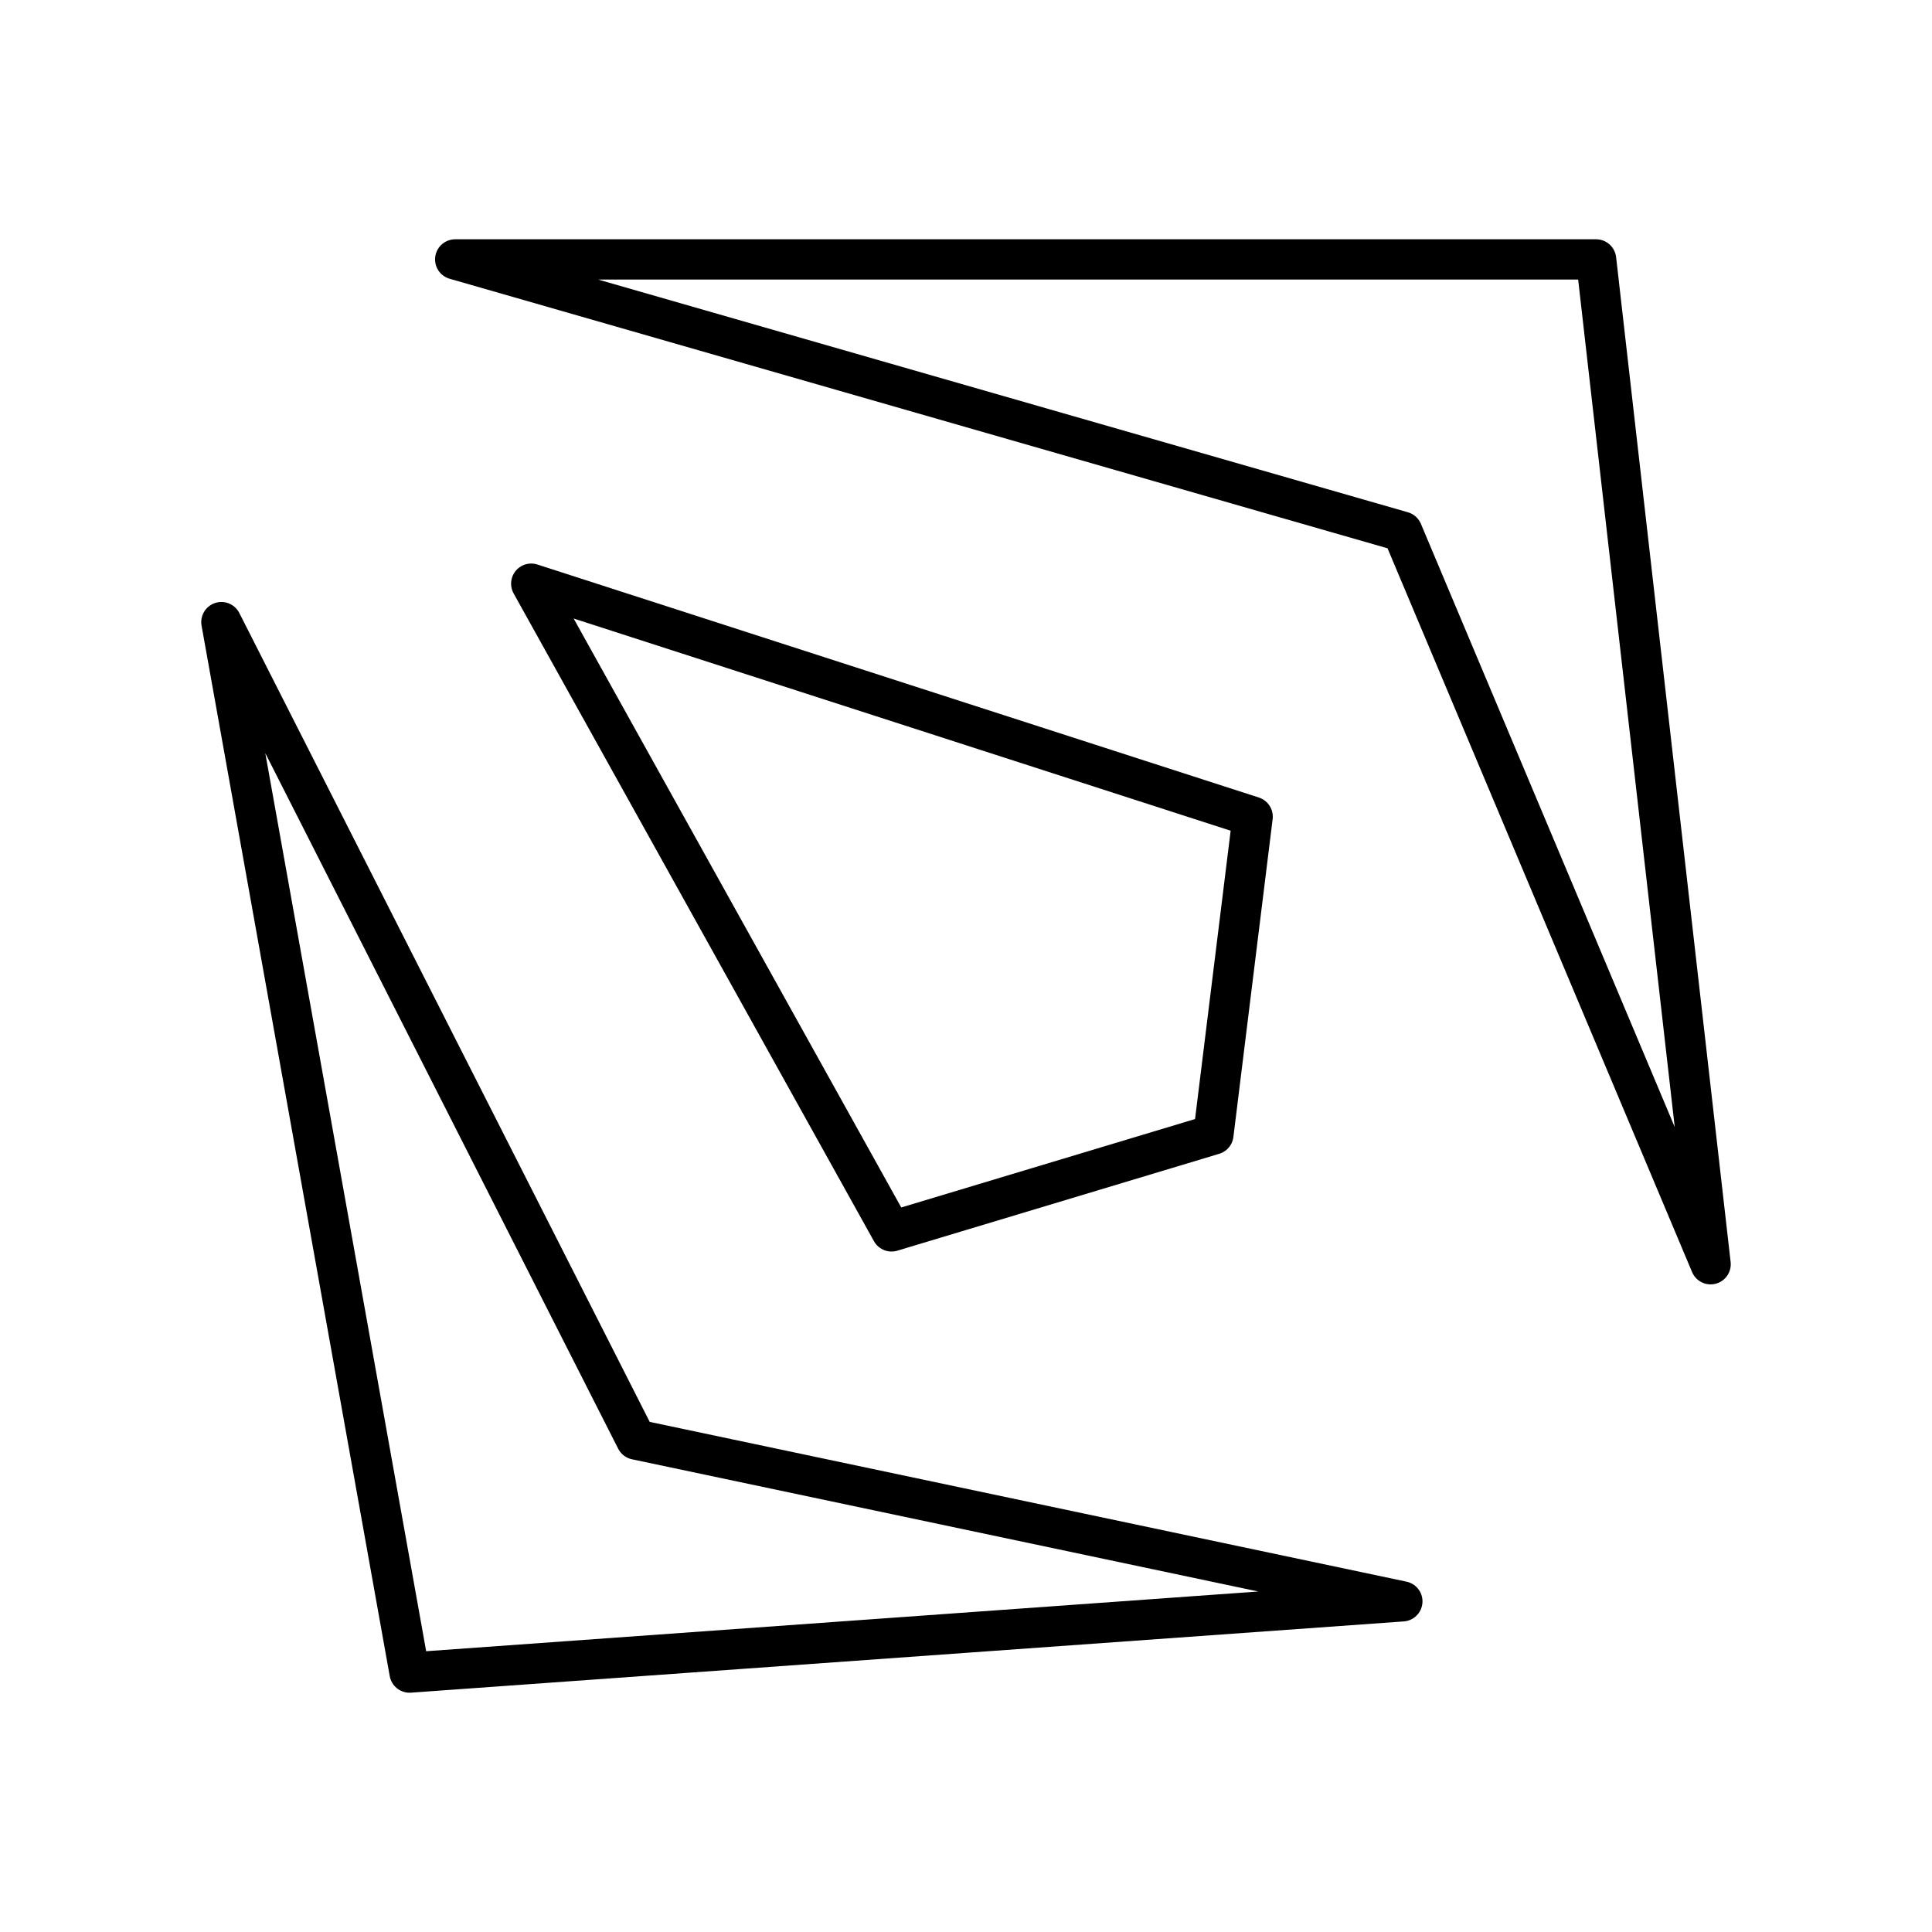
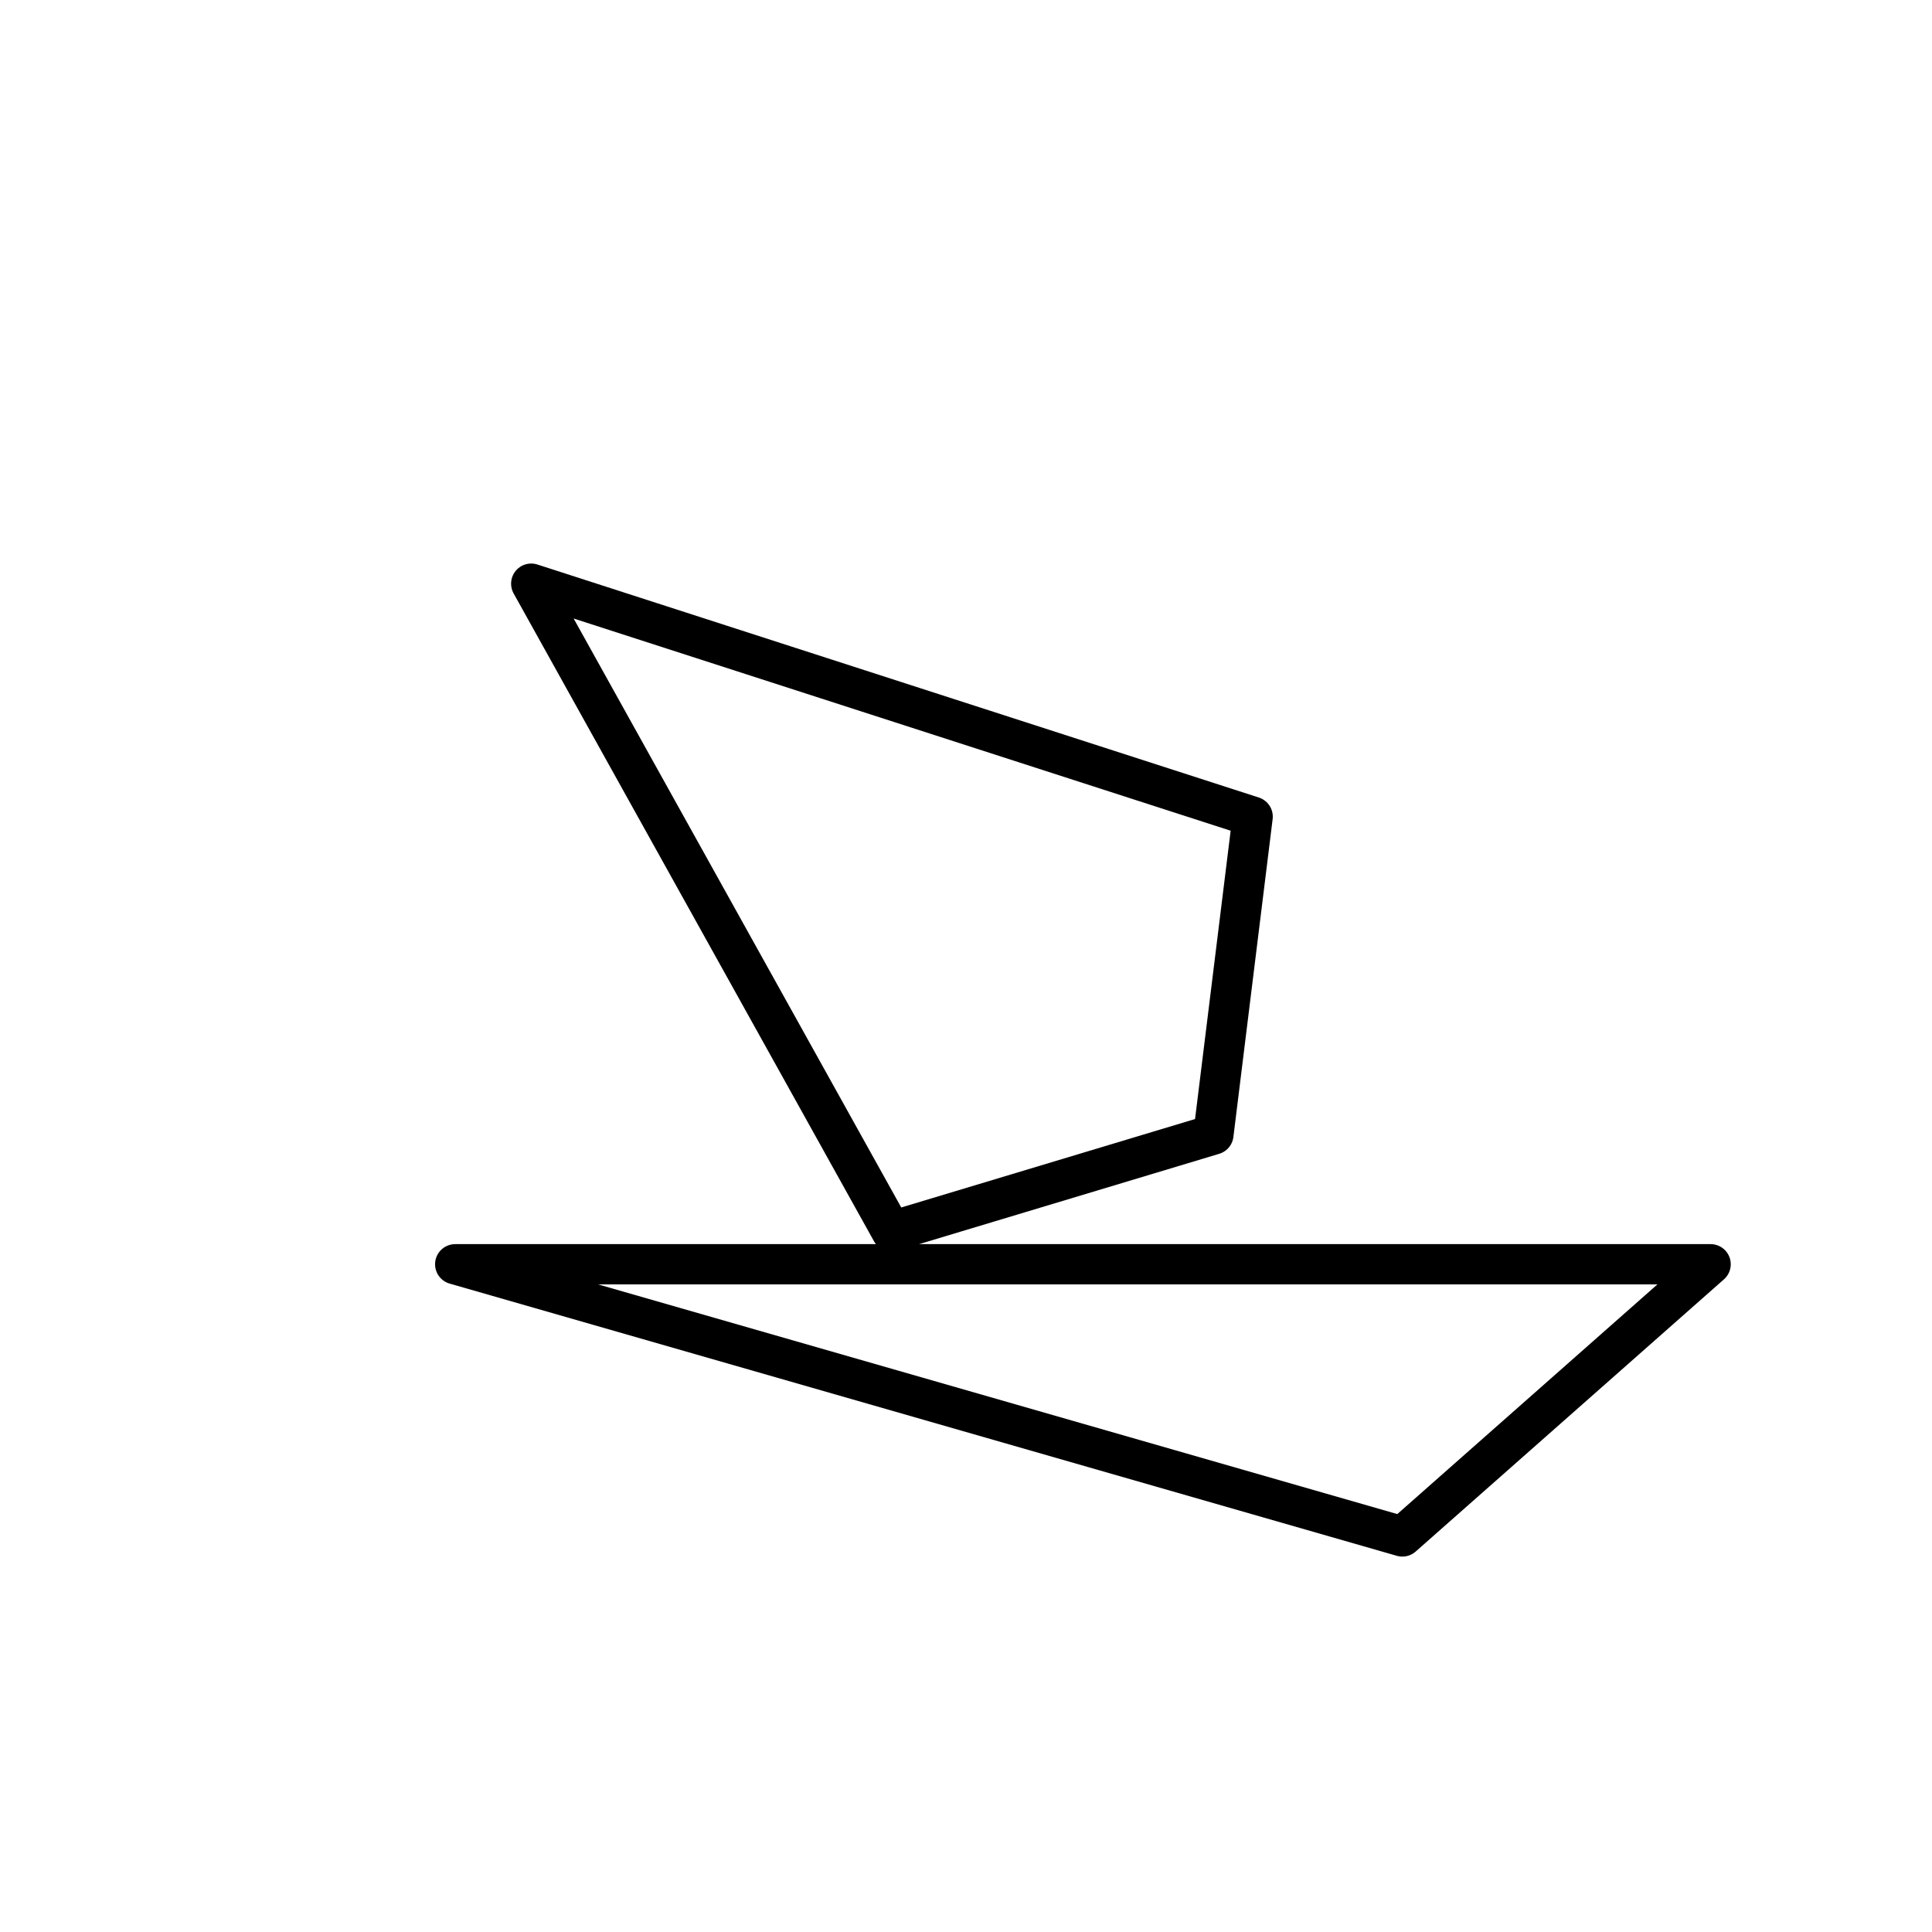
<svg xmlns="http://www.w3.org/2000/svg" width="800" height="800" viewBox="0 0 48 48">
-   <path fill="none" stroke="currentColor" stroke-linecap="round" stroke-linejoin="round" d="M42.5 31.41L39.655 6.445H11.309l23.532 6.763z" />
+   <path fill="none" stroke="currentColor" stroke-linecap="round" stroke-linejoin="round" d="M42.5 31.41H11.309l23.532 6.763z" />
  <path fill="none" stroke="currentColor" stroke-linecap="round" stroke-linejoin="round" d="m22.15 30.594l7.997-2.407l.975-7.897l-17.924-5.789z" />
-   <path fill="none" stroke="currentColor" stroke-linecap="round" stroke-linejoin="round" d="m10.175 41.555l24.666-1.77l-19.037-4.019L5.5 15.456z" />
</svg>